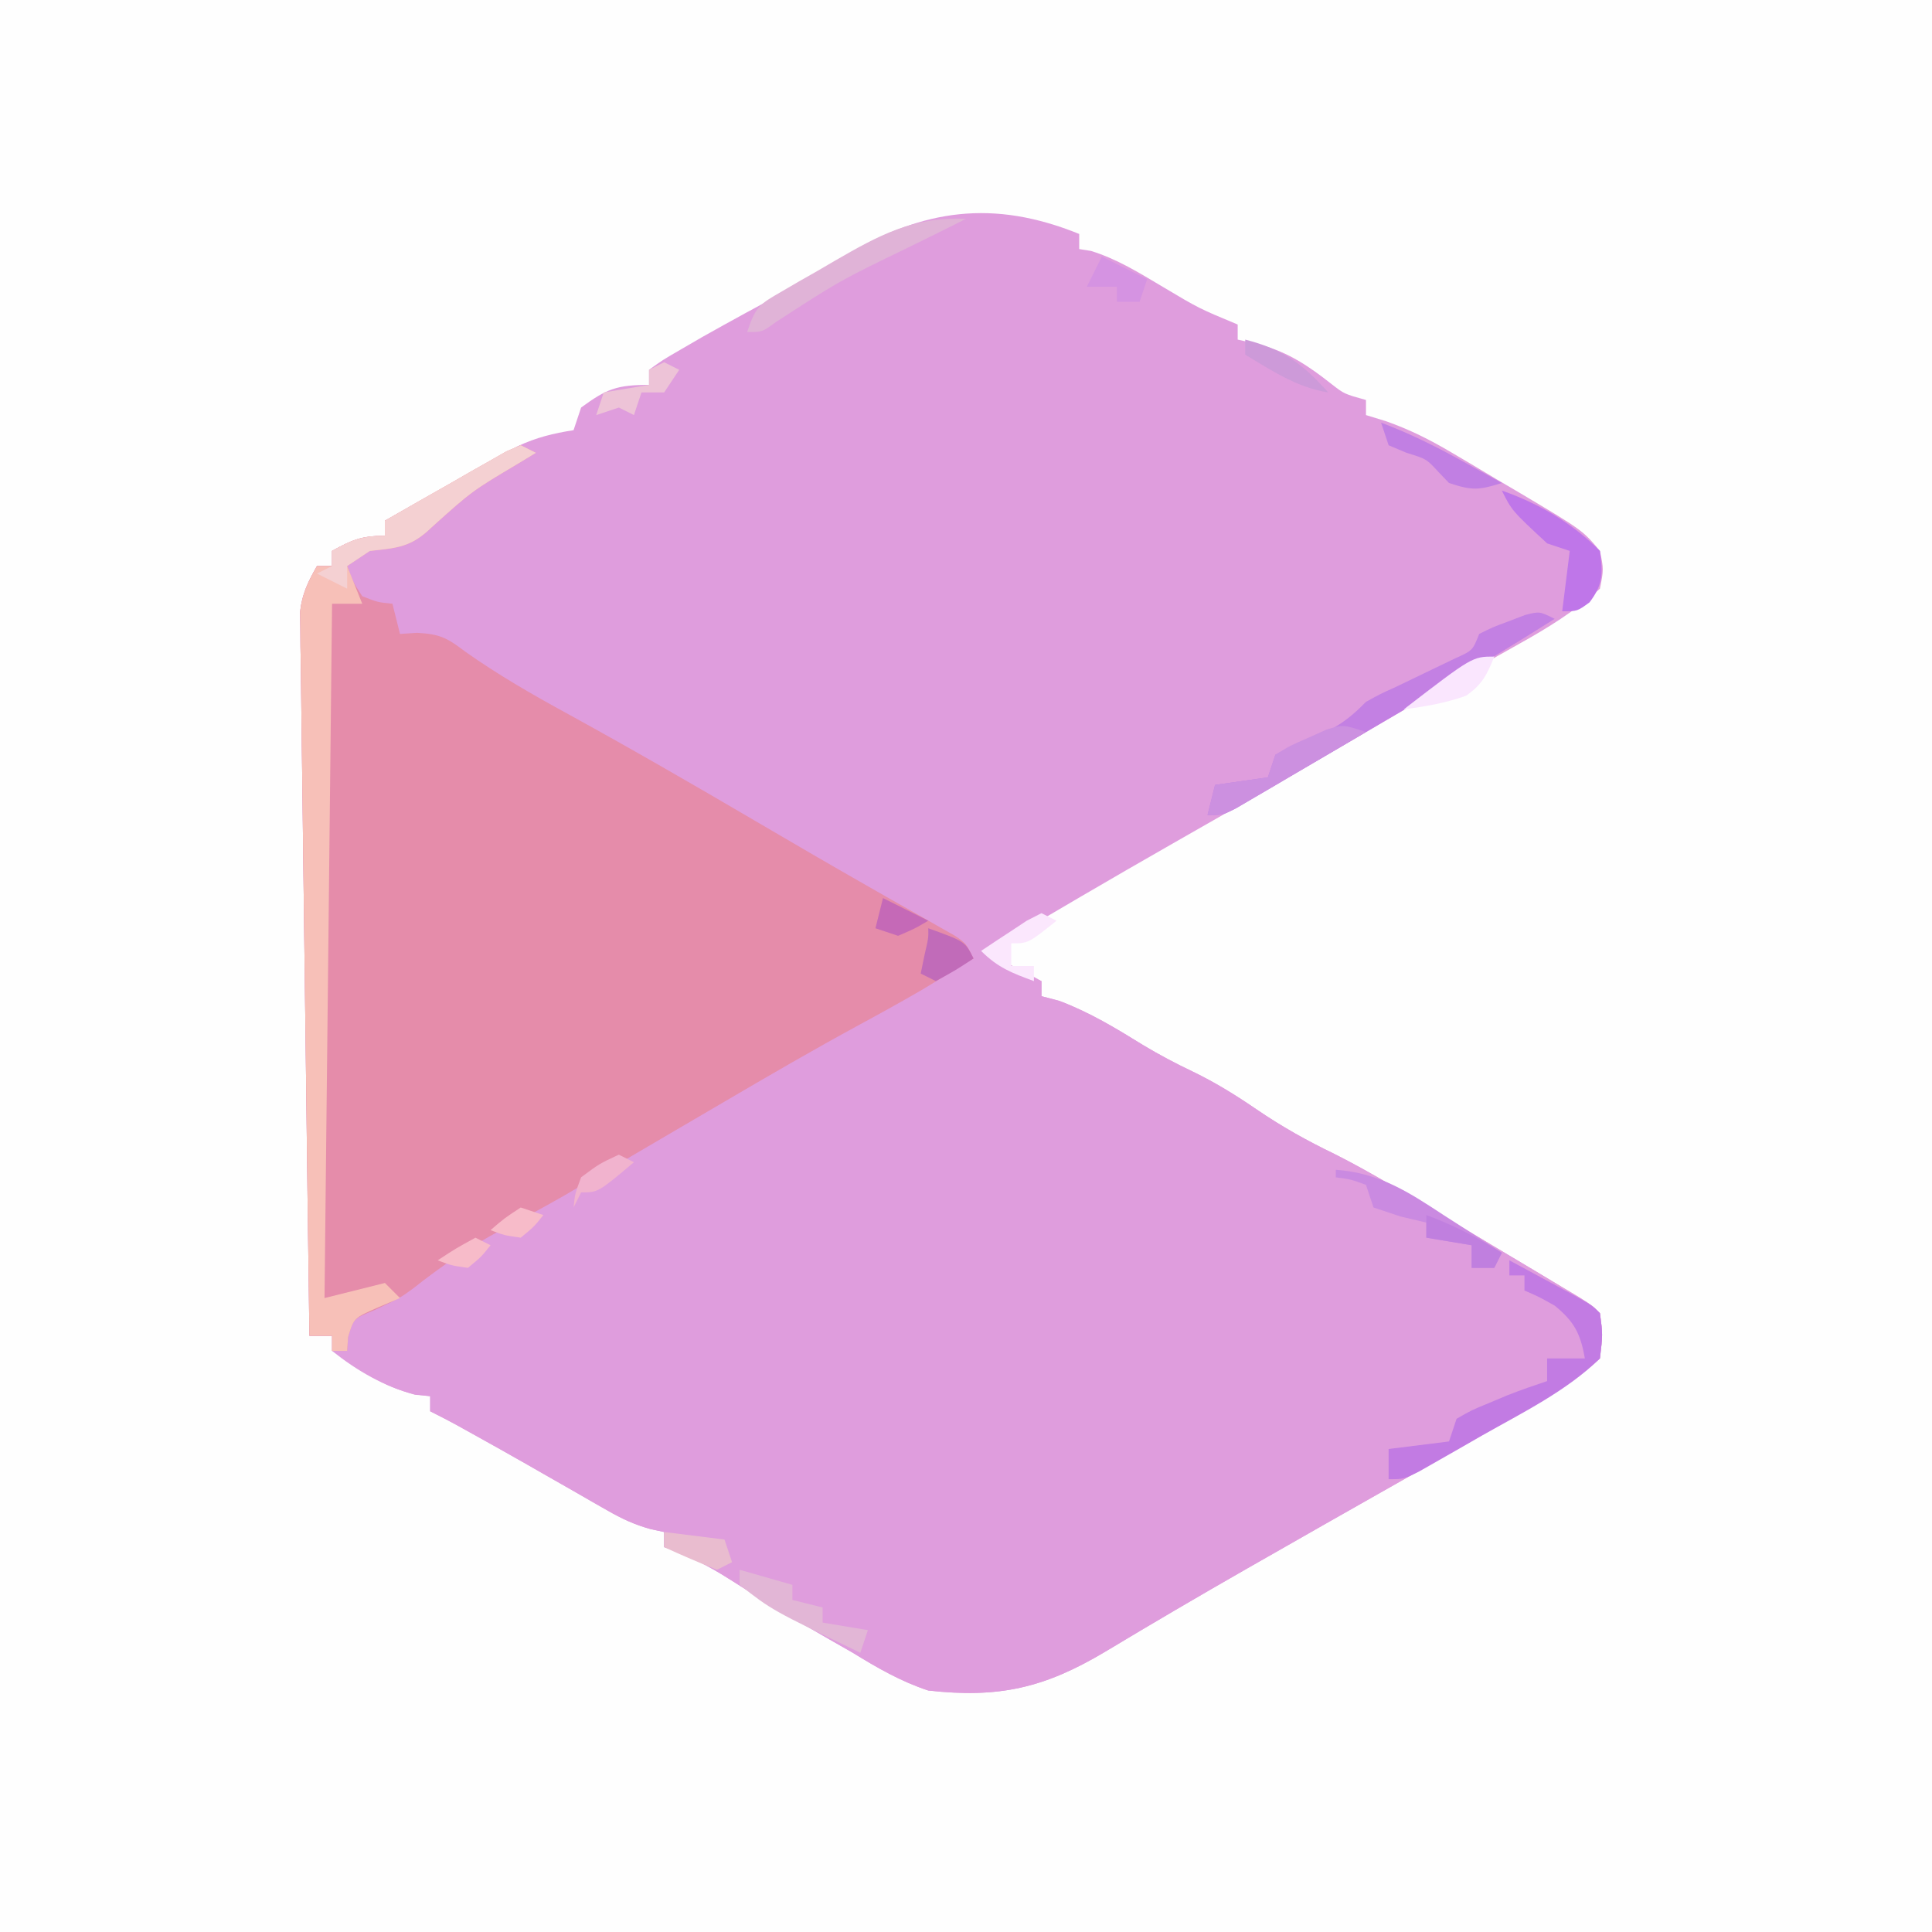
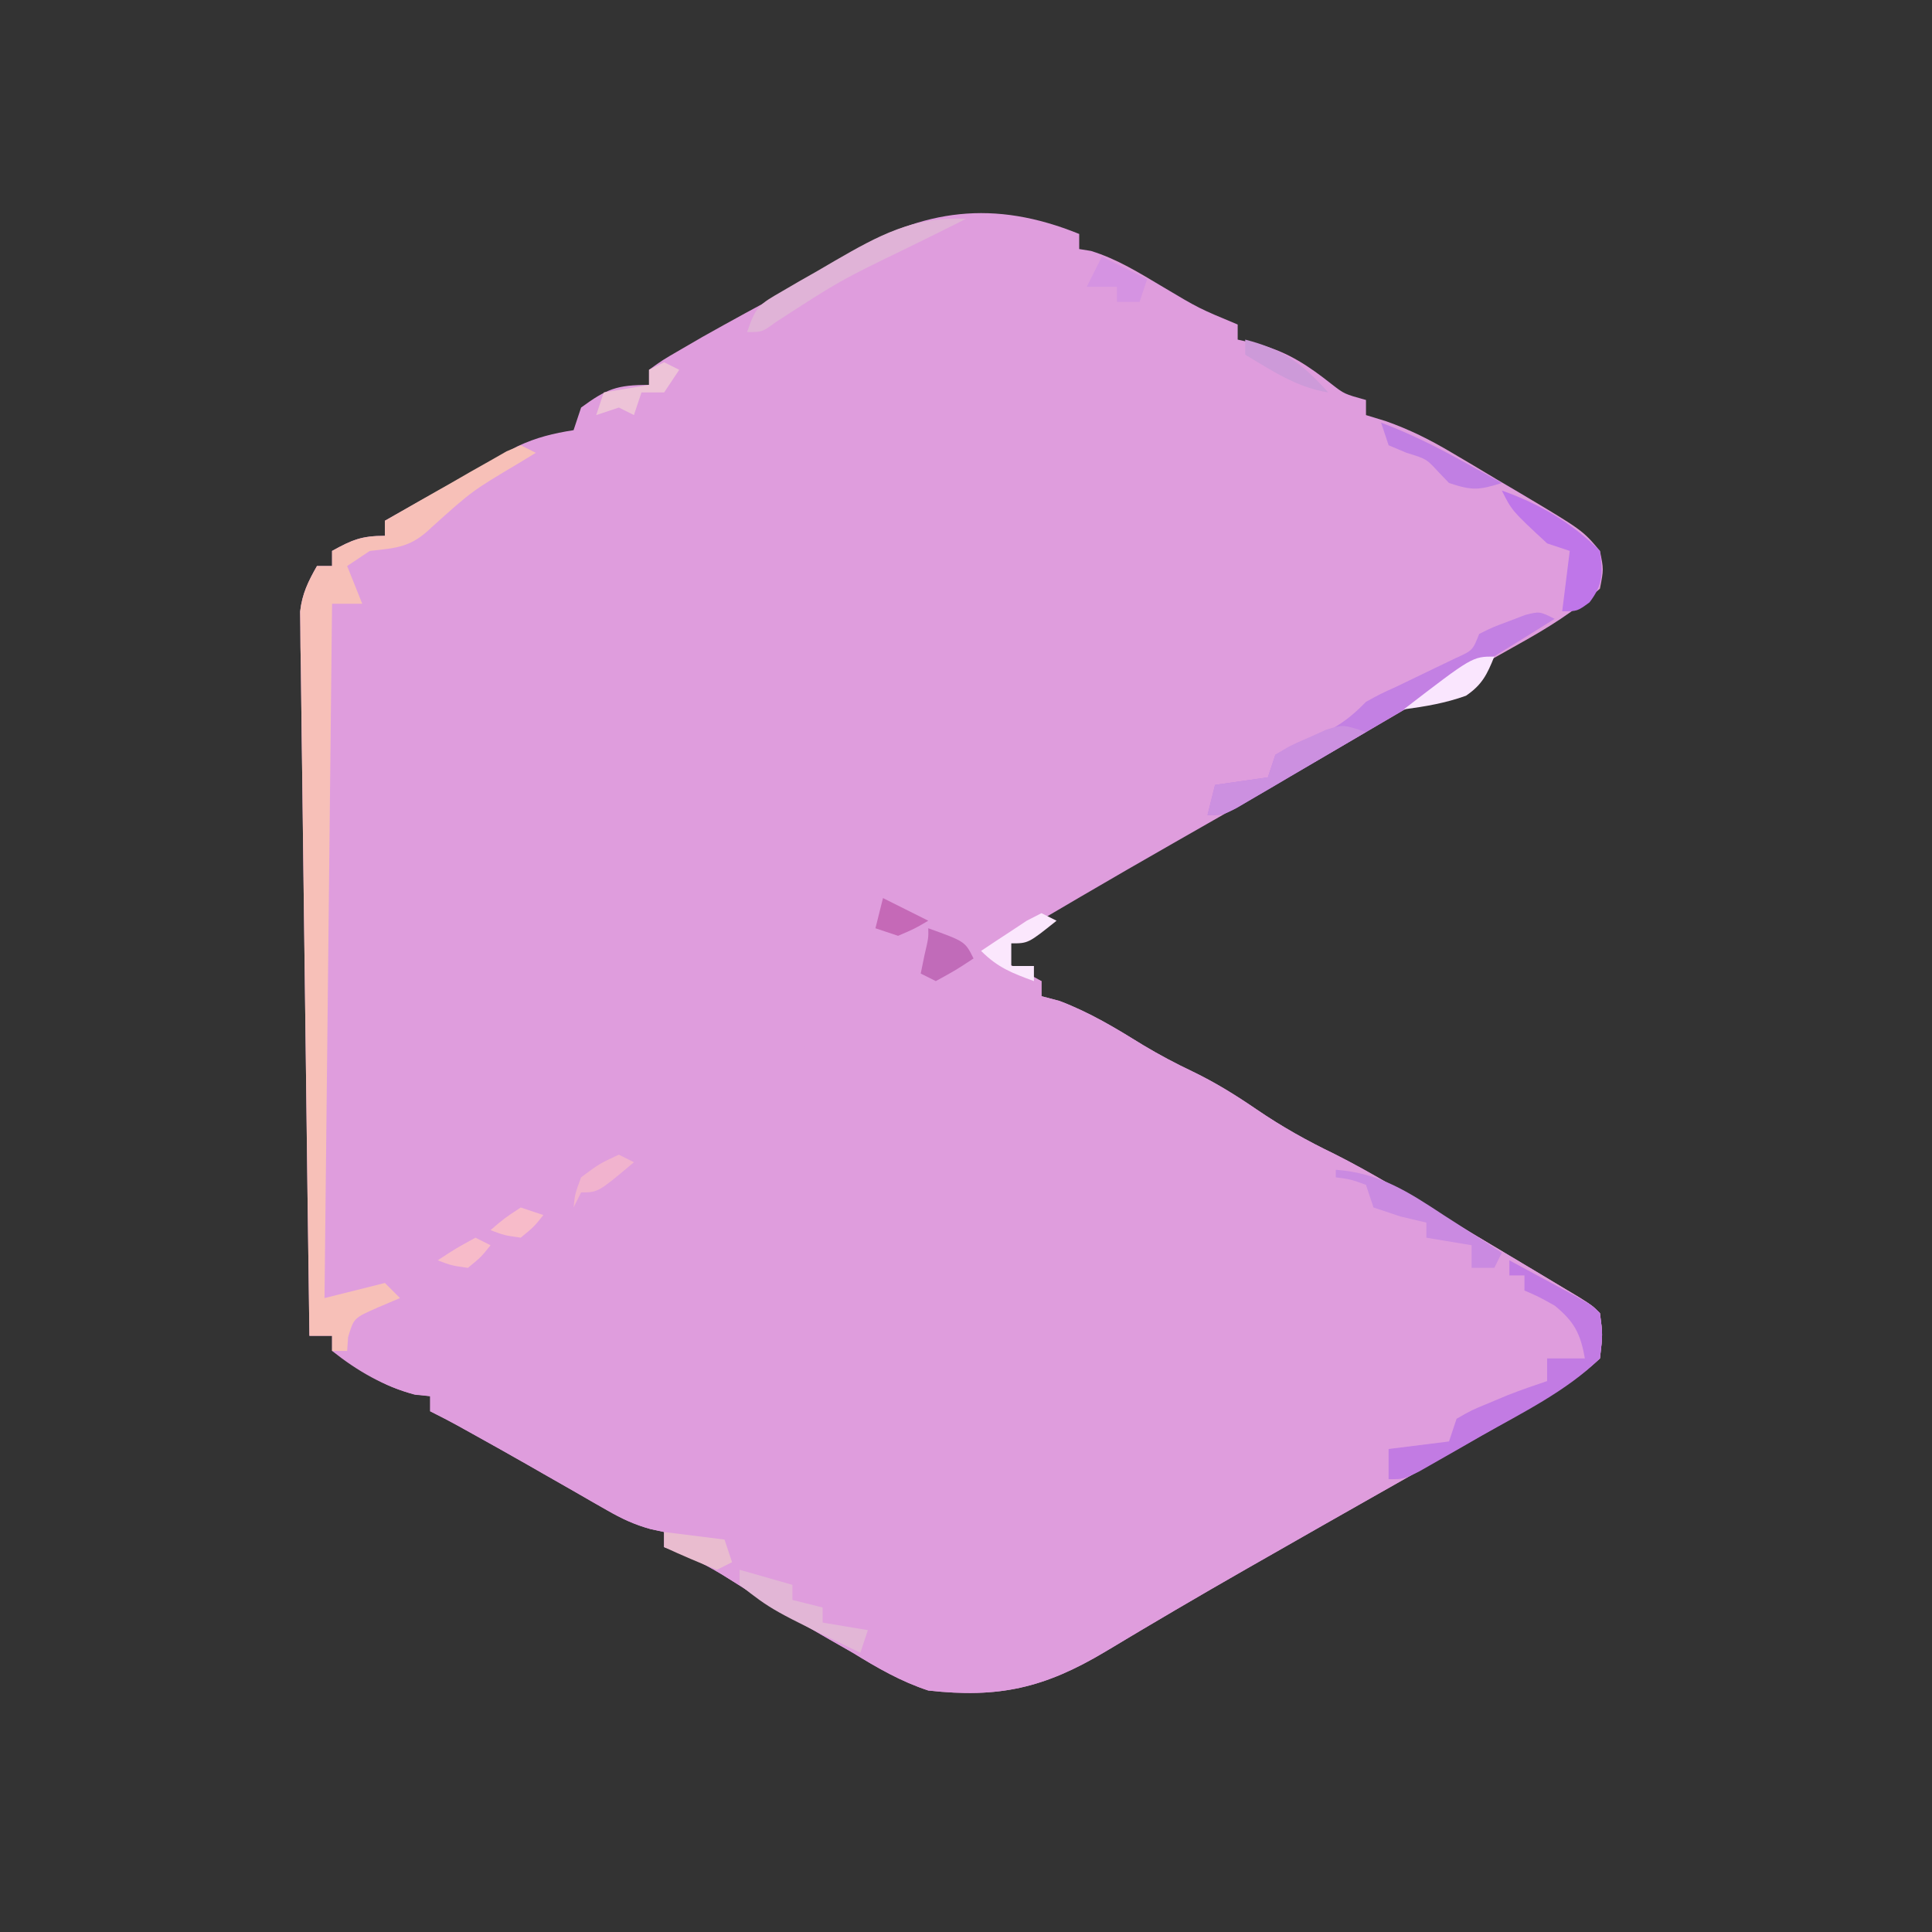
<svg xmlns="http://www.w3.org/2000/svg" version="1.1" width="256" height="256">
  <rect width="100%" height="100%" fill="#333333" stroke="none" />
-   <path d="M0 0 C84.48 0 168.96 0 256 0 C256 84.48 256 168.96 256 256 C171.52 256 87.04 256 0 256 C0 171.52 0 87.04 0 0 Z " fill="#FEFEFE" transform="translate(0,0)" />
  <path d="M0 0 C0 0.66 0 1.32 0 2 C0.514 2.083 1.029 2.165 1.559 2.25 C5.017 3.312 7.971 5.164 11.062 7 C15.856 9.86 15.856 9.86 21 12 C21 12.66 21 13.32 21 14 C22.011 14.227 23.021 14.454 24.062 14.688 C27.78 15.728 30.41 17.508 33.422 19.879 C35.124 21.203 35.124 21.203 38 22 C38 22.66 38 23.32 38 24 C38.881 24.269 39.762 24.539 40.669 24.817 C43.817 25.935 46.424 27.238 49.293 28.934 C50.253 29.5 51.212 30.067 52.201 30.65 C53.187 31.24 54.172 31.83 55.188 32.438 C56.185 33.023 57.182 33.609 58.209 34.213 C66.698 39.256 66.698 39.256 69 42 C69.5 44.438 69.5 44.438 69 47 C65.664 49.999 62.097 52.201 58.188 54.375 C56.942 55.074 55.697 55.775 54.453 56.477 C53.755 56.87 53.057 57.264 52.338 57.669 C47.68 60.321 43.063 63.042 38.438 65.75 C29.817 70.79 21.167 75.775 12.489 80.715 C4.278 85.396 -3.868 90.183 -12 95 C-9.614 96.892 -7.928 98.024 -5 99 C-5 99.66 -5 100.32 -5 101 C-4.216 101.206 -3.433 101.412 -2.625 101.625 C1.428 103.162 4.813 105.218 8.488 107.492 C10.647 108.788 12.791 109.921 15.062 111 C18.059 112.447 20.753 114.122 23.5 116 C26.843 118.283 30.176 120.149 33.816 121.902 C38.682 124.348 43.323 127.214 48 130 C49.228 130.73 49.228 130.73 50.48 131.476 C53.217 133.106 55.953 134.74 58.688 136.375 C60.035 137.179 60.035 137.179 61.409 138 C62.247 138.503 63.086 139.005 63.949 139.523 C64.705 139.976 65.462 140.429 66.241 140.896 C68 142 68 142 69 143 C69.375 145.812 69.375 145.812 69 149 C65.684 152.049 62.034 154.258 58.125 156.469 C56.985 157.116 55.845 157.764 54.671 158.431 C53.447 159.121 52.224 159.81 51 160.5 C49.736 161.217 48.473 161.933 47.21 162.651 C44.67 164.093 42.129 165.532 39.587 166.97 C34.656 169.759 29.733 172.565 24.812 175.375 C23.976 175.852 23.139 176.329 22.277 176.82 C15.947 180.436 9.66 184.122 3.413 187.88 C-4.607 192.66 -10.647 194.051 -20 193 C-23.651 191.794 -26.734 190.008 -30 188 C-30.991 187.434 -31.983 186.868 -33.004 186.285 C-37.548 183.686 -42.026 181.004 -46.438 178.188 C-49.197 176.436 -51.894 175.068 -55 174 C-55 173.34 -55 172.68 -55 172 C-55.586 171.874 -56.173 171.748 -56.777 171.618 C-58.963 171.01 -60.613 170.236 -62.574 169.109 C-63.238 168.732 -63.902 168.354 -64.585 167.965 C-65.279 167.564 -65.973 167.163 -66.688 166.75 C-68.121 165.932 -69.555 165.114 -70.988 164.297 C-71.677 163.902 -72.367 163.507 -73.077 163.1 C-75.499 161.715 -77.935 160.354 -80.375 159 C-81.043 158.629 -81.71 158.257 -82.398 157.875 C-83.586 157.226 -84.789 156.605 -86 156 C-86 155.34 -86 154.68 -86 154 C-86.66 153.938 -87.32 153.876 -88 153.812 C-92.122 152.696 -95.658 150.662 -99 148 C-99 147.34 -99 146.68 -99 146 C-99.99 146 -100.98 146 -102 146 C-102.177 133.292 -102.343 120.583 -102.495 107.874 C-102.566 101.973 -102.64 96.073 -102.724 90.172 C-102.804 84.479 -102.874 78.786 -102.938 73.093 C-102.964 70.92 -102.993 68.746 -103.026 66.572 C-103.072 63.532 -103.105 60.491 -103.135 57.45 C-103.152 56.548 -103.168 55.646 -103.185 54.717 C-103.191 53.887 -103.197 53.057 -103.203 52.201 C-103.212 51.482 -103.221 50.763 -103.23 50.023 C-102.962 47.666 -102.165 46.049 -101 44 C-100.34 44 -99.68 44 -99 44 C-99 43.34 -99 42.68 -99 42 C-96.353 40.539 -95.106 40 -92 40 C-92 39.34 -92 38.68 -92 38 C-88.777 36.176 -85.546 34.368 -82.312 32.562 C-81.4 32.046 -80.488 31.53 -79.549 30.998 C-78.663 30.505 -77.776 30.012 -76.863 29.504 C-76.052 29.048 -75.24 28.593 -74.404 28.123 C-71.926 26.966 -69.693 26.421 -67 26 C-66.505 24.515 -66.505 24.515 -66 23 C-62.621 20.534 -61.294 20 -57 20 C-57 19.34 -57 18.68 -57 18 C-55.199 16.703 -55.199 16.703 -52.688 15.25 C-51.774 14.719 -50.86 14.188 -49.918 13.641 C-46.21 11.556 -42.475 9.523 -38.727 7.512 C-36.05 6.028 -33.468 4.438 -30.875 2.812 C-20.632 -3.317 -11.342 -4.598 0 0 Z " fill="#DF9DDD" transform="translate(143,31)" />
  <path d="M0 0 C3.312 1.5 3.312 1.5 6 3 C6 3.66 6 4.32 6 5 C7.176 5.309 7.176 5.309 8.375 5.625 C12.428 7.162 15.813 9.218 19.488 11.492 C21.647 12.788 23.791 13.921 26.062 15 C29.059 16.447 31.753 18.122 34.5 20 C37.843 22.283 41.176 24.149 44.816 25.902 C49.682 28.348 54.323 31.214 59 34 C59.818 34.487 60.637 34.974 61.48 35.476 C64.217 37.106 66.953 38.74 69.688 40.375 C70.586 40.911 71.484 41.447 72.409 42 C73.247 42.503 74.086 43.005 74.949 43.523 C75.705 43.976 76.462 44.429 77.241 44.896 C79 46 79 46 80 47 C80.375 49.812 80.375 49.812 80 53 C76.684 56.049 73.034 58.258 69.125 60.469 C67.985 61.116 66.845 61.764 65.671 62.431 C64.447 63.121 63.224 63.81 62 64.5 C60.736 65.217 59.473 65.933 58.21 66.651 C55.67 68.093 53.129 69.532 50.587 70.97 C45.656 73.759 40.733 76.565 35.812 79.375 C34.976 79.852 34.139 80.329 33.277 80.82 C26.947 84.436 20.66 88.122 14.413 91.88 C6.393 96.66 0.353 98.051 -9 97 C-12.651 95.794 -15.734 94.008 -19 92 C-19.991 91.434 -20.983 90.868 -22.004 90.285 C-26.548 87.686 -31.026 85.004 -35.438 82.188 C-38.197 80.436 -40.894 79.068 -44 78 C-44 77.34 -44 76.68 -44 76 C-44.586 75.874 -45.173 75.748 -45.777 75.618 C-47.963 75.01 -49.613 74.236 -51.574 73.109 C-52.238 72.732 -52.902 72.354 -53.585 71.965 C-54.279 71.564 -54.973 71.163 -55.688 70.75 C-57.121 69.932 -58.555 69.114 -59.988 68.297 C-61.022 67.704 -61.022 67.704 -62.077 67.1 C-64.499 65.715 -66.935 64.354 -69.375 63 C-70.043 62.629 -70.71 62.258 -71.398 61.875 C-72.586 61.226 -73.789 60.605 -75 60 C-75 59.34 -75 58.68 -75 58 C-75.701 57.917 -76.403 57.835 -77.125 57.75 C-80.772 56.799 -83.113 55.417 -86 53 C-86.469 50.57 -86.469 50.57 -86 48 C-83.98 46.227 -83.98 46.227 -81.188 44.625 C-80.183 44.032 -79.179 43.439 -78.145 42.828 C-77.107 42.225 -76.069 41.622 -75 41 C-73.12 39.8 -71.245 38.592 -69.375 37.375 C-65.51 34.876 -61.553 32.612 -57.525 30.392 C-52.877 27.829 -48.251 25.227 -43.625 22.625 C-42.661 22.086 -41.697 21.547 -40.703 20.992 C-34.817 17.678 -29.089 14.188 -23.411 10.531 C-20.708 8.815 -17.955 7.247 -15.125 5.75 C-12.476 4.343 -9.884 2.929 -7.332 1.352 C-4.53 -0.273 -3.193 -0.467 0 0 Z " fill="#DF9DDD" transform="translate(132,127)" />
-   <path d="M0 0 C0.66 0.33 1.32 0.66 2 1 C1.264 1.447 0.528 1.895 -0.23 2.355 C-6.463 6.06 -6.463 6.06 -11.812 10.875 C-14.519 13.504 -16.319 13.6 -20 14 C-20.99 14.66 -21.98 15.32 -23 16 C-22.284 18.016 -22.284 18.016 -21 20 C-18.95 20.805 -18.95 20.805 -17 21 C-16.67 22.32 -16.34 23.64 -16 25 C-14.877 24.927 -14.877 24.927 -13.73 24.852 C-10.654 25.019 -9.725 25.544 -7.312 27.375 C-3.003 30.413 1.442 32.978 6.062 35.5 C14.456 40.103 22.735 44.886 30.993 49.729 C35.888 52.601 40.788 55.459 45.719 58.27 C46.602 58.774 47.485 59.279 48.395 59.799 C50.053 60.745 51.714 61.687 53.377 62.625 C54.107 63.042 54.837 63.46 55.59 63.891 C56.228 64.252 56.866 64.613 57.523 64.985 C59 66 59 66 60 68 C58.564 68.878 57.126 69.752 55.688 70.625 C54.887 71.112 54.086 71.6 53.262 72.102 C50.494 73.712 47.707 75.253 44.891 76.777 C38.876 80.043 32.965 83.474 27.062 86.938 C25.053 88.113 23.044 89.289 21.035 90.465 C17.948 92.273 14.861 94.082 11.776 95.893 C10.207 96.812 10.207 96.812 8.605 97.75 C7.198 98.576 7.198 98.576 5.762 99.418 C2.954 101.026 0.113 102.554 -2.75 104.062 C-6.884 106.287 -10.536 108.78 -14.211 111.691 C-16 113 -16 113 -19.438 114.625 C-22.166 115.736 -22.166 115.736 -22.875 118.188 C-22.937 119.085 -22.937 119.085 -23 120 C-23.66 120 -24.32 120 -25 120 C-25 119.34 -25 118.68 -25 118 C-25.99 118 -26.98 118 -28 118 C-28.177 105.292 -28.343 92.583 -28.495 79.874 C-28.566 73.973 -28.64 68.073 -28.724 62.172 C-28.804 56.479 -28.874 50.786 -28.938 45.093 C-28.964 42.92 -28.993 40.746 -29.026 38.572 C-29.072 35.532 -29.105 32.491 -29.135 29.45 C-29.152 28.548 -29.168 27.646 -29.185 26.717 C-29.191 25.887 -29.197 25.057 -29.203 24.201 C-29.212 23.482 -29.221 22.763 -29.23 22.023 C-28.962 19.666 -28.165 18.049 -27 16 C-26.34 16 -25.68 16 -25 16 C-25 15.34 -25 14.68 -25 14 C-22.353 12.539 -21.106 12 -18 12 C-18 11.34 -18 10.68 -18 10 C-15.049 8.3 -12.088 6.617 -9.125 4.938 C-8.283 4.452 -7.441 3.967 -6.574 3.467 C-5.769 3.012 -4.963 2.558 -4.133 2.09 C-3.389 1.666 -2.646 1.241 -1.879 0.804 C-1.259 0.539 -0.639 0.274 0 0 Z " fill="#E58CAA" transform="translate(69,59)" />
  <path d="M0 0 C0.66 0.33 1.32 0.66 2 1 C1.264 1.447 0.528 1.895 -0.23 2.355 C-6.463 6.06 -6.463 6.06 -11.812 10.875 C-14.519 13.504 -16.319 13.6 -20 14 C-20.99 14.66 -21.98 15.32 -23 16 C-22.34 17.65 -21.68 19.3 -21 21 C-22.32 21 -23.64 21 -25 21 C-25.33 51.36 -25.66 81.72 -26 113 C-22.04 112.01 -22.04 112.01 -18 111 C-17.34 111.66 -16.68 112.32 -16 113 C-16.969 113.412 -17.939 113.825 -18.938 114.25 C-22.123 115.649 -22.123 115.649 -22.875 118.188 C-22.937 119.085 -22.937 119.085 -23 120 C-23.66 120 -24.32 120 -25 120 C-25 119.34 -25 118.68 -25 118 C-25.99 118 -26.98 118 -28 118 C-28.177 105.292 -28.343 92.583 -28.495 79.874 C-28.566 73.973 -28.64 68.073 -28.724 62.172 C-28.804 56.479 -28.874 50.786 -28.938 45.093 C-28.964 42.92 -28.993 40.746 -29.026 38.572 C-29.072 35.532 -29.105 32.491 -29.135 29.45 C-29.152 28.548 -29.168 27.646 -29.185 26.717 C-29.191 25.887 -29.197 25.057 -29.203 24.201 C-29.212 23.482 -29.221 22.763 -29.23 22.023 C-28.962 19.666 -28.165 18.049 -27 16 C-26.34 16 -25.68 16 -25 16 C-25 15.34 -25 14.68 -25 14 C-22.353 12.539 -21.106 12 -18 12 C-18 11.34 -18 10.68 -18 10 C-15.049 8.3 -12.088 6.617 -9.125 4.938 C-8.283 4.452 -7.441 3.967 -6.574 3.467 C-5.769 3.012 -4.963 2.558 -4.133 2.09 C-3.389 1.666 -2.646 1.241 -1.879 0.804 C-1.259 0.539 -0.639 0.274 0 0 Z " fill="#F7C0B8" transform="translate(69,59)" />
  <path d="M0 0 C-5.222 3.296 -10.484 6.506 -15.812 9.625 C-16.527 10.044 -17.242 10.463 -17.979 10.894 C-19.509 11.789 -21.039 12.684 -22.569 13.578 C-25.135 15.079 -27.696 16.586 -30.258 18.094 C-31.984 19.104 -33.711 20.115 -35.438 21.125 C-36.26 21.61 -37.083 22.096 -37.931 22.596 C-38.695 23.041 -39.459 23.487 -40.246 23.945 C-40.923 24.343 -41.601 24.74 -42.299 25.149 C-44 26 -44 26 -46 26 C-45.67 24.68 -45.34 23.36 -45 22 C-41.535 21.505 -41.535 21.505 -38 21 C-37.67 20.01 -37.34 19.02 -37 18 C-35.039 16.938 -35.039 16.938 -32.625 16 C-29.341 14.716 -27.441 13.506 -25 11 C-23.137 9.969 -23.137 9.969 -21 9 C-19.269 8.17 -17.54 7.337 -15.812 6.5 C-14.932 6.077 -14.052 5.654 -13.145 5.219 C-10.86 4.184 -10.86 4.184 -10 2 C-8.223 1.113 -8.223 1.113 -6.062 0.312 C-5.352 0.041 -4.642 -0.231 -3.91 -0.512 C-2 -1 -2 -1 0 0 Z " fill="#C380E3" transform="translate(206,82)" />
  <path d="M0 0 C1.814 0.977 3.626 1.957 5.438 2.938 C6.447 3.483 7.456 4.028 8.496 4.59 C11 6 11 6 12 7 C12.375 9.812 12.375 9.812 12 13 C7.525 17.362 1.713 20.189 -3.688 23.25 C-4.65 23.804 -5.612 24.359 -6.604 24.93 C-7.522 25.453 -8.44 25.976 -9.387 26.516 C-10.224 26.993 -11.062 27.47 -11.925 27.962 C-14 29 -14 29 -16 29 C-16 27.68 -16 26.36 -16 25 C-12.04 24.505 -12.04 24.505 -8 24 C-7.67 23.01 -7.34 22.02 -7 21 C-5.039 19.867 -5.039 19.867 -2.625 18.875 C-1.834 18.542 -1.042 18.21 -0.227 17.867 C1.497 17.196 3.245 16.585 5 16 C5 15.01 5 14.02 5 13 C6.65 13 8.3 13 10 13 C9.434 9.718 8.587 8.108 6 6 C3.9 4.824 3.9 4.824 2 4 C2 3.34 2 2.68 2 2 C1.34 2 0.68 2 0 2 C0 1.34 0 0.68 0 0 Z " fill="#C27BE3" transform="translate(200,167)" />
-   <path d="M0 0 C0.66 0.33 1.32 0.66 2 1 C1.264 1.447 0.528 1.895 -0.23 2.355 C-6.463 6.06 -6.463 6.06 -11.812 10.875 C-14.519 13.504 -16.319 13.6 -20 14 C-20.99 14.66 -21.98 15.32 -23 16 C-23 16.99 -23 17.98 -23 19 C-24.32 18.34 -25.64 17.68 -27 17 C-26.34 16.67 -25.68 16.34 -25 16 C-25 15.34 -25 14.68 -25 14 C-22.353 12.539 -21.106 12 -18 12 C-18 11.34 -18 10.68 -18 10 C-15.049 8.3 -12.088 6.617 -9.125 4.938 C-8.283 4.452 -7.441 3.967 -6.574 3.467 C-5.769 3.012 -4.963 2.558 -4.133 2.09 C-3.389 1.666 -2.646 1.241 -1.879 0.804 C-1.259 0.539 -0.639 0.274 0 0 Z " fill="#F4D0D2" transform="translate(69,59)" />
  <path d="M0 0 C-2.516 1.261 -5.037 2.509 -7.562 3.75 C-16.71 8.179 -16.71 8.179 -25.203 13.684 C-27 15 -27 15 -29 15 C-27.854 11.562 -27.36 11.325 -24.359 9.59 C-23.618 9.157 -22.877 8.725 -22.113 8.279 C-21.333 7.837 -20.554 7.394 -19.75 6.938 C-18.603 6.268 -18.603 6.268 -17.434 5.584 C-11.525 2.171 -6.989 -0.325 0 0 Z " fill="#E0B3D7" transform="translate(128,29)" />
  <path d="M0 0 C5.828 0.432 9.625 2.94 14.375 6.062 C15.479 6.771 15.479 6.771 16.605 7.494 C18.409 8.654 20.206 9.826 22 11 C21.67 11.66 21.34 12.32 21 13 C20.01 13 19.02 13 18 13 C18 12.01 18 11.02 18 10 C15.03 9.505 15.03 9.505 12 9 C12 8.34 12 7.68 12 7 C10.866 6.732 9.731 6.464 8.562 6.188 C7.387 5.796 6.211 5.404 5 5 C4.67 4.01 4.34 3.02 4 2 C1.985 1.267 1.985 1.267 0 1 C0 0.67 0 0.34 0 0 Z " fill="#CA8AE1" transform="translate(177,155)" />
  <path d="M0 0 C4.976 1.756 9.256 4.256 13 8 C13.379 10.96 13.454 12.401 11.625 14.812 C10 16 10 16 8 16 C8.33 13.36 8.66 10.72 9 8 C8.01 7.67 7.02 7.34 6 7 C1.333 2.667 1.333 2.667 0 0 Z " fill="#BF76E9" transform="translate(199,65)" />
  <path d="M0 0 C-3.121 1.84 -6.247 3.671 -9.375 5.5 C-10.264 6.025 -11.154 6.549 -12.07 7.09 C-12.921 7.586 -13.772 8.082 -14.648 8.594 C-15.827 9.285 -15.827 9.285 -17.029 9.99 C-19 11 -19 11 -21 11 C-20.67 9.68 -20.34 8.36 -20 7 C-16.535 6.505 -16.535 6.505 -13 6 C-12.67 5.01 -12.34 4.02 -12 3 C-10.039 1.797 -10.039 1.797 -7.625 0.75 C-6.834 0.394 -6.042 0.038 -5.227 -0.328 C-3 -1 -3 -1 0 0 Z " fill="#CC90E0" transform="translate(181,97)" />
  <path d="M0 0 C2.31 0.66 4.62 1.32 7 2 C7 2.66 7 3.32 7 4 C8.32 4.33 9.64 4.66 11 5 C11 5.66 11 6.32 11 7 C13.97 7.495 13.97 7.495 17 8 C16.67 8.99 16.34 9.98 16 11 C4.289 5.354 4.289 5.354 0 2 C0 1.34 0 0.68 0 0 Z " fill="#E2B6D6" transform="translate(98,208)" />
  <path d="M0 0 C3.79 1.427 7.271 3.162 10.812 5.125 C12.276 5.933 12.276 5.933 13.77 6.758 C14.506 7.168 15.242 7.578 16 8 C12.99 8.934 12.133 9.044 9 8 C8.546 7.526 8.092 7.051 7.625 6.562 C6.014 4.809 6.014 4.809 3.375 4 C2.591 3.67 1.808 3.34 1 3 C0.67 2.01 0.34 1.02 0 0 Z " fill="#C17FE3" transform="translate(183,56)" />
  <path d="M0 0 C0.66 0.33 1.32 0.66 2 1 C-1.75 4 -1.75 4 -4 4 C-4 4.99 -4 5.98 -4 7 C-3.01 7 -2.02 7 -1 7 C-1 7.66 -1 8.32 -1 9 C-3.915 7.926 -5.778 7.222 -8 5 C-6.715 4.136 -5.422 3.284 -4.125 2.438 C-3.046 1.724 -3.046 1.724 -1.945 0.996 C-1.303 0.667 -0.661 0.339 0 0 Z " fill="#FBE7FD" transform="translate(138,121)" />
  <path d="M0 0 C1.98 0.99 3.96 1.98 6 3 C5.67 3.99 5.34 4.98 5 6 C4.01 6 3.02 6 2 6 C2 5.34 2 4.68 2 4 C0.68 4 -0.64 4 -2 4 C-1.34 2.68 -0.68 1.36 0 0 Z " fill="#D593E2" transform="translate(146,34)" />
  <path d="M0 0 C0.99 0.33 1.98 0.66 3 1 C1.75 2.562 1.75 2.562 0 4 C-2.188 3.688 -2.188 3.688 -4 3 C-2.188 1.438 -2.188 1.438 0 0 Z M-6 4 C-5.34 4.33 -4.68 4.66 -4 5 C-5.25 6.562 -5.25 6.562 -7 8 C-9.188 7.688 -9.188 7.688 -11 7 C-8.625 5.438 -8.625 5.438 -6 4 Z " fill="#F7BBC9" transform="translate(69,160)" />
  <path d="M0 0 C0.66 0.33 1.32 0.66 2 1 C1.01 2.485 1.01 2.485 0 4 C-0.99 4 -1.98 4 -3 4 C-3.33 4.99 -3.66 5.98 -4 7 C-4.66 6.67 -5.32 6.34 -6 6 C-6.99 6.33 -7.98 6.66 -9 7 C-8.67 6.01 -8.34 5.02 -8 4 C-6.02 3.67 -4.04 3.34 -2 3 C-2 2.34 -2 1.68 -2 1 C-1.34 0.67 -0.68 0.34 0 0 Z " fill="#EDC3D7" transform="translate(88,48)" />
  <path d="M0 0 C4.993 1.277 7.576 3.173 11 7 C6.806 6.329 3.597 4.144 0 2 C0 1.34 0 0.68 0 0 Z " fill="#CD9AD9" transform="translate(165,45)" />
  <path d="M0 0 C-0.946 2.366 -1.617 3.74 -3.75 5.188 C-6.473 6.171 -9.137 6.61 -12 7 C-2.9 0 -2.9 0 0 0 Z " fill="#FAE6FE" transform="translate(198,87)" />
-   <path d="M0 0 C3.594 1.335 6.755 2.96 10 5 C9.67 5.66 9.34 6.32 9 7 C8.01 7 7.02 7 6 7 C6 6.01 6 5.02 6 4 C3.03 3.505 3.03 3.505 0 3 C0 2.01 0 1.02 0 0 Z " fill="#C07FDF" transform="translate(189,161)" />
  <path d="M0 0 C4.875 1.75 4.875 1.75 6 4 C3.625 5.562 3.625 5.562 1 7 C0.34 6.67 -0.32 6.34 -1 6 C-0.835 5.196 -0.67 4.391 -0.5 3.562 C0.032 1.272 0.032 1.272 0 0 Z " fill="#C16BB9" transform="translate(123,123)" />
  <path d="M0 0 C2.64 0.33 5.28 0.66 8 1 C8.33 1.99 8.66 2.98 9 4 C8.01 4.495 8.01 4.495 7 5 C4.64 4.064 2.304 3.067 0 2 C0 1.34 0 0.68 0 0 Z " fill="#E9BCCF" transform="translate(88,203)" />
  <path d="M0 0 C1.98 0.99 3.96 1.98 6 3 C4.188 4.062 4.188 4.062 2 5 C1.01 4.67 0.02 4.34 -1 4 C-0.67 2.68 -0.34 1.36 0 0 Z " fill="#C569B7" transform="translate(117,119)" />
  <path d="M0 0 C0.66 0.33 1.32 0.66 2 1 C-2.75 5 -2.75 5 -5 5 C-5.33 5.66 -5.66 6.32 -6 7 C-5.812 5.188 -5.812 5.188 -5 3 C-2.562 1.188 -2.562 1.188 0 0 Z " fill="#F1B3CE" transform="translate(82,153)" />
</svg>